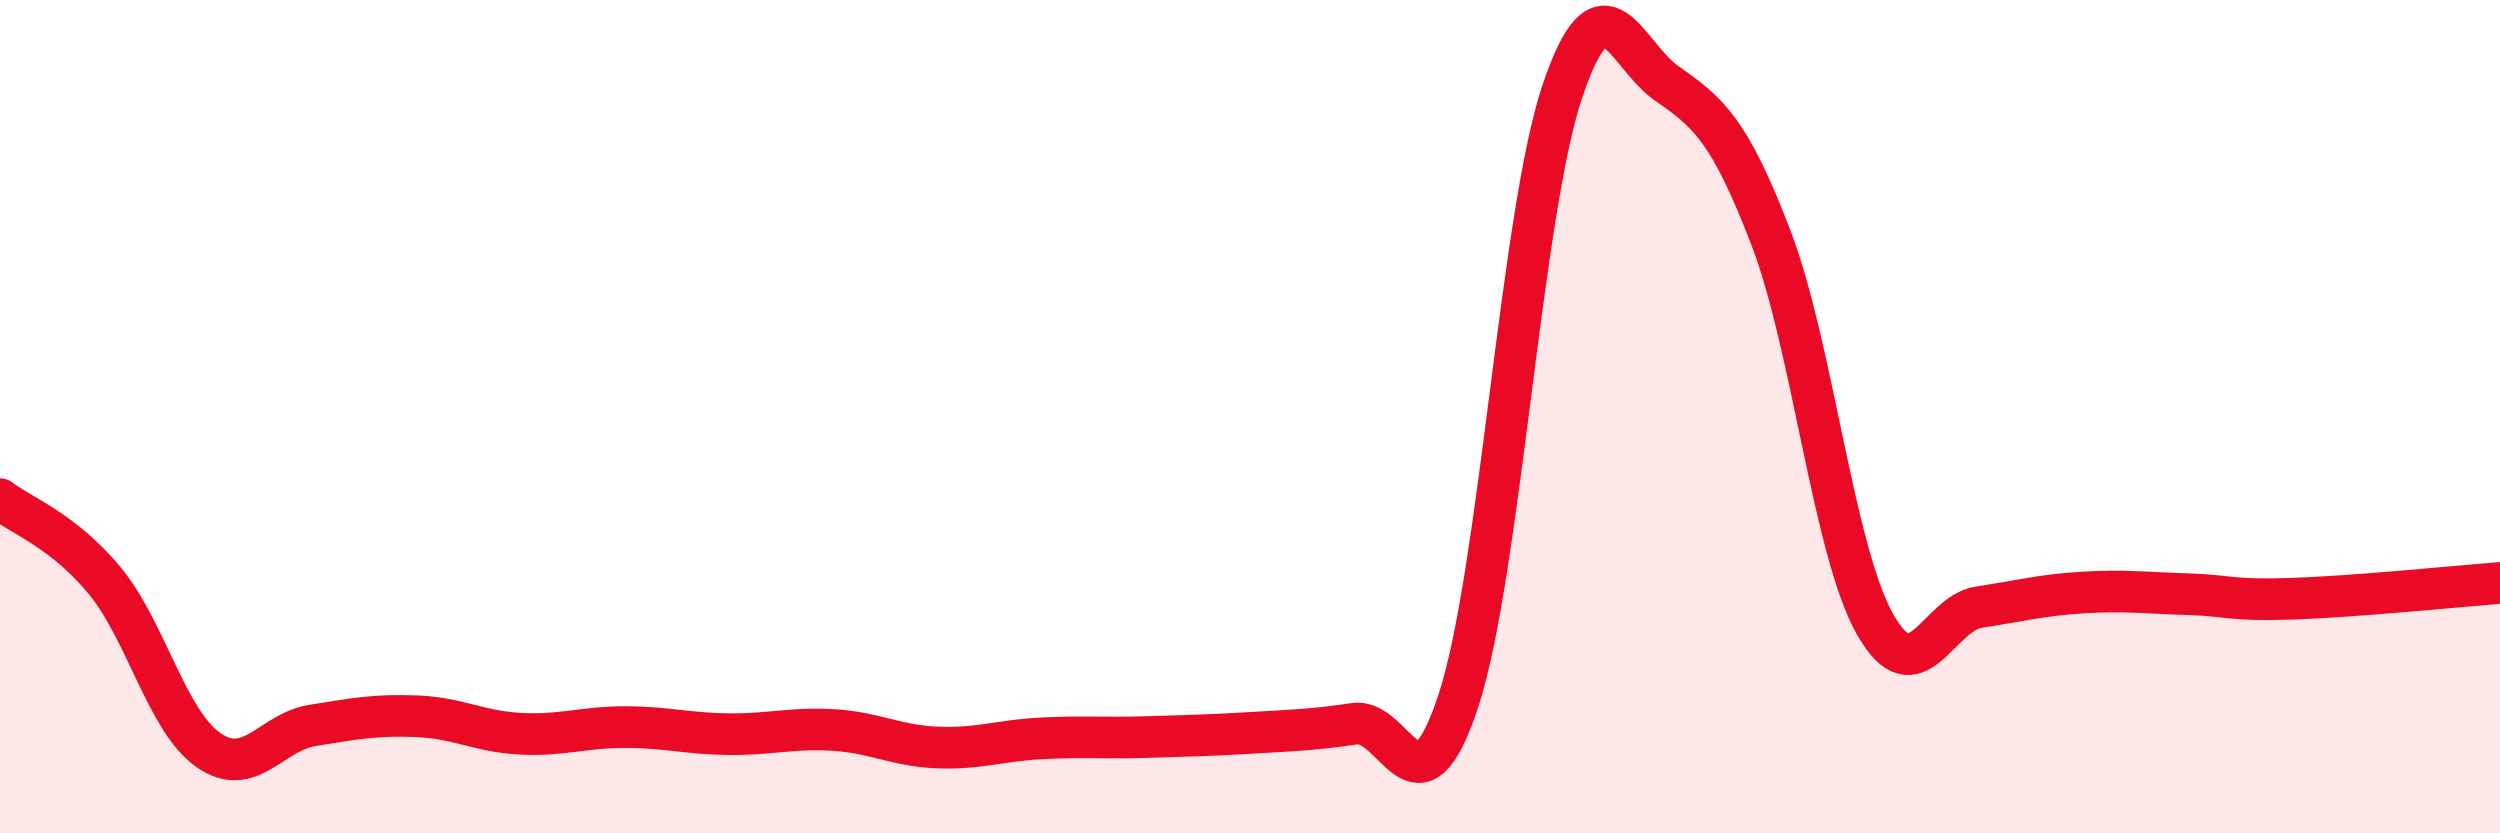
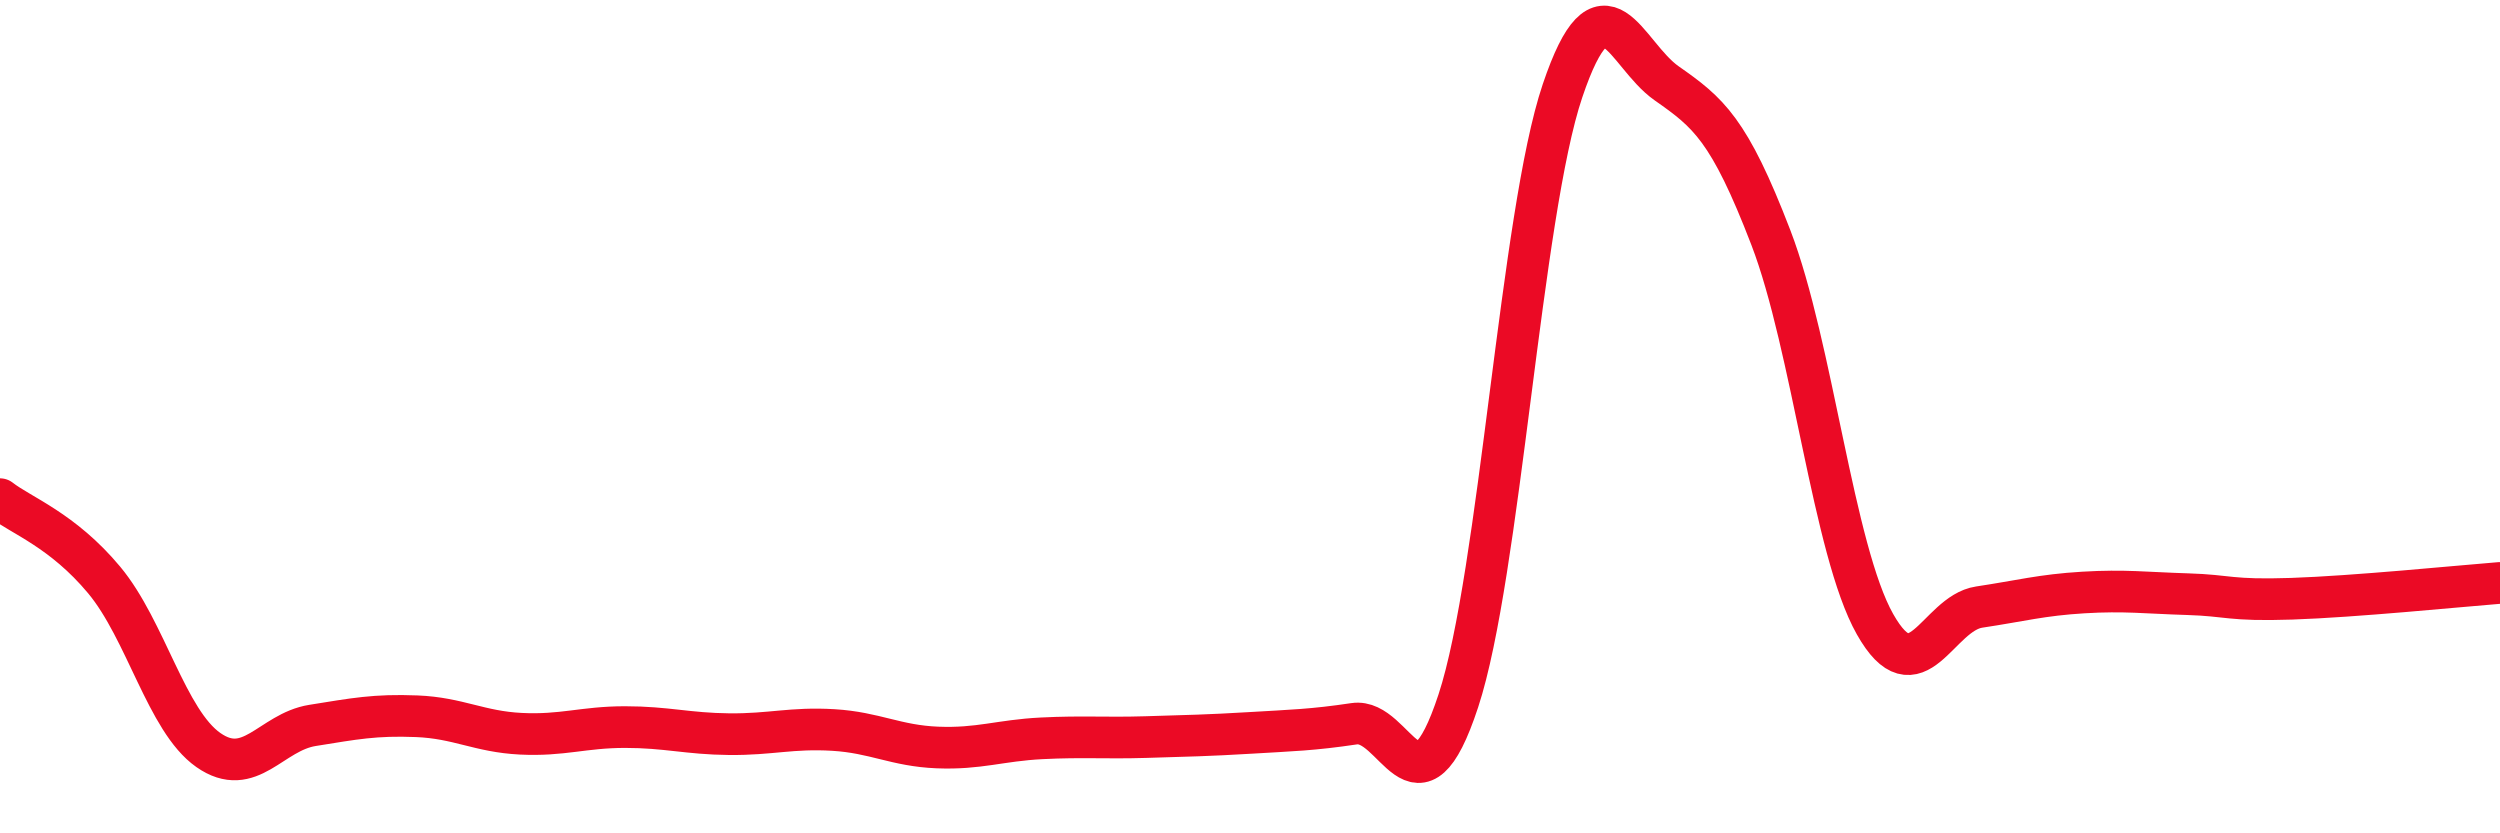
<svg xmlns="http://www.w3.org/2000/svg" width="60" height="20" viewBox="0 0 60 20">
-   <path d="M 0,11.98 C 0.5,12.37 1.5,12.72 2.5,13.92 C 3.5,15.12 4,17.3 5,18 C 6,18.7 6.5,17.57 7.5,17.41 C 8.5,17.25 9,17.15 10,17.19 C 11,17.23 11.5,17.56 12.5,17.61 C 13.5,17.66 14,17.45 15,17.45 C 16,17.45 16.5,17.61 17.5,17.62 C 18.5,17.63 19,17.46 20,17.52 C 21,17.58 21.5,17.9 22.5,17.94 C 23.5,17.98 24,17.77 25,17.72 C 26,17.67 26.5,17.72 27.5,17.69 C 28.5,17.66 29,17.65 30,17.59 C 31,17.53 31.5,17.52 32.5,17.37 C 33.5,17.22 34,19.86 35,16.82 C 36,13.78 36.5,5.14 37.5,2.18 C 38.5,-0.78 39,1.3 40,2 C 41,2.7 41.5,3.1 42.5,5.7 C 43.5,8.3 44,13.21 45,14.98 C 46,16.75 46.5,14.72 47.5,14.57 C 48.5,14.42 49,14.28 50,14.22 C 51,14.16 51.5,14.23 52.5,14.26 C 53.5,14.29 53.5,14.42 55,14.37 C 56.5,14.32 59,14.07 60,13.99L60 20L0 20Z" fill="#EB0A25" opacity="0.1" stroke-linecap="round" stroke-linejoin="round" />
  <path d="M 0,11.98 C 0.5,12.37 1.5,12.72 2.5,13.92 C 3.5,15.12 4,17.3 5,18 C 6,18.7 6.5,17.57 7.5,17.41 C 8.5,17.25 9,17.15 10,17.19 C 11,17.23 11.5,17.56 12.5,17.61 C 13.5,17.66 14,17.45 15,17.45 C 16,17.45 16.5,17.61 17.5,17.62 C 18.5,17.63 19,17.46 20,17.52 C 21,17.58 21.5,17.9 22.5,17.94 C 23.5,17.98 24,17.77 25,17.72 C 26,17.67 26.5,17.72 27.5,17.69 C 28.5,17.66 29,17.65 30,17.59 C 31,17.53 31.5,17.52 32.5,17.37 C 33.5,17.22 34,19.86 35,16.82 C 36,13.78 36.5,5.14 37.5,2.18 C 38.5,-0.78 39,1.3 40,2 C 41,2.7 41.5,3.1 42.5,5.7 C 43.5,8.3 44,13.21 45,14.98 C 46,16.75 46.5,14.72 47.5,14.57 C 48.5,14.42 49,14.28 50,14.22 C 51,14.16 51.5,14.23 52.5,14.26 C 53.5,14.29 53.5,14.42 55,14.37 C 56.5,14.32 59,14.07 60,13.99" stroke="#EB0A25" stroke-width="1" fill="none" stroke-linecap="round" stroke-linejoin="round" />
</svg>